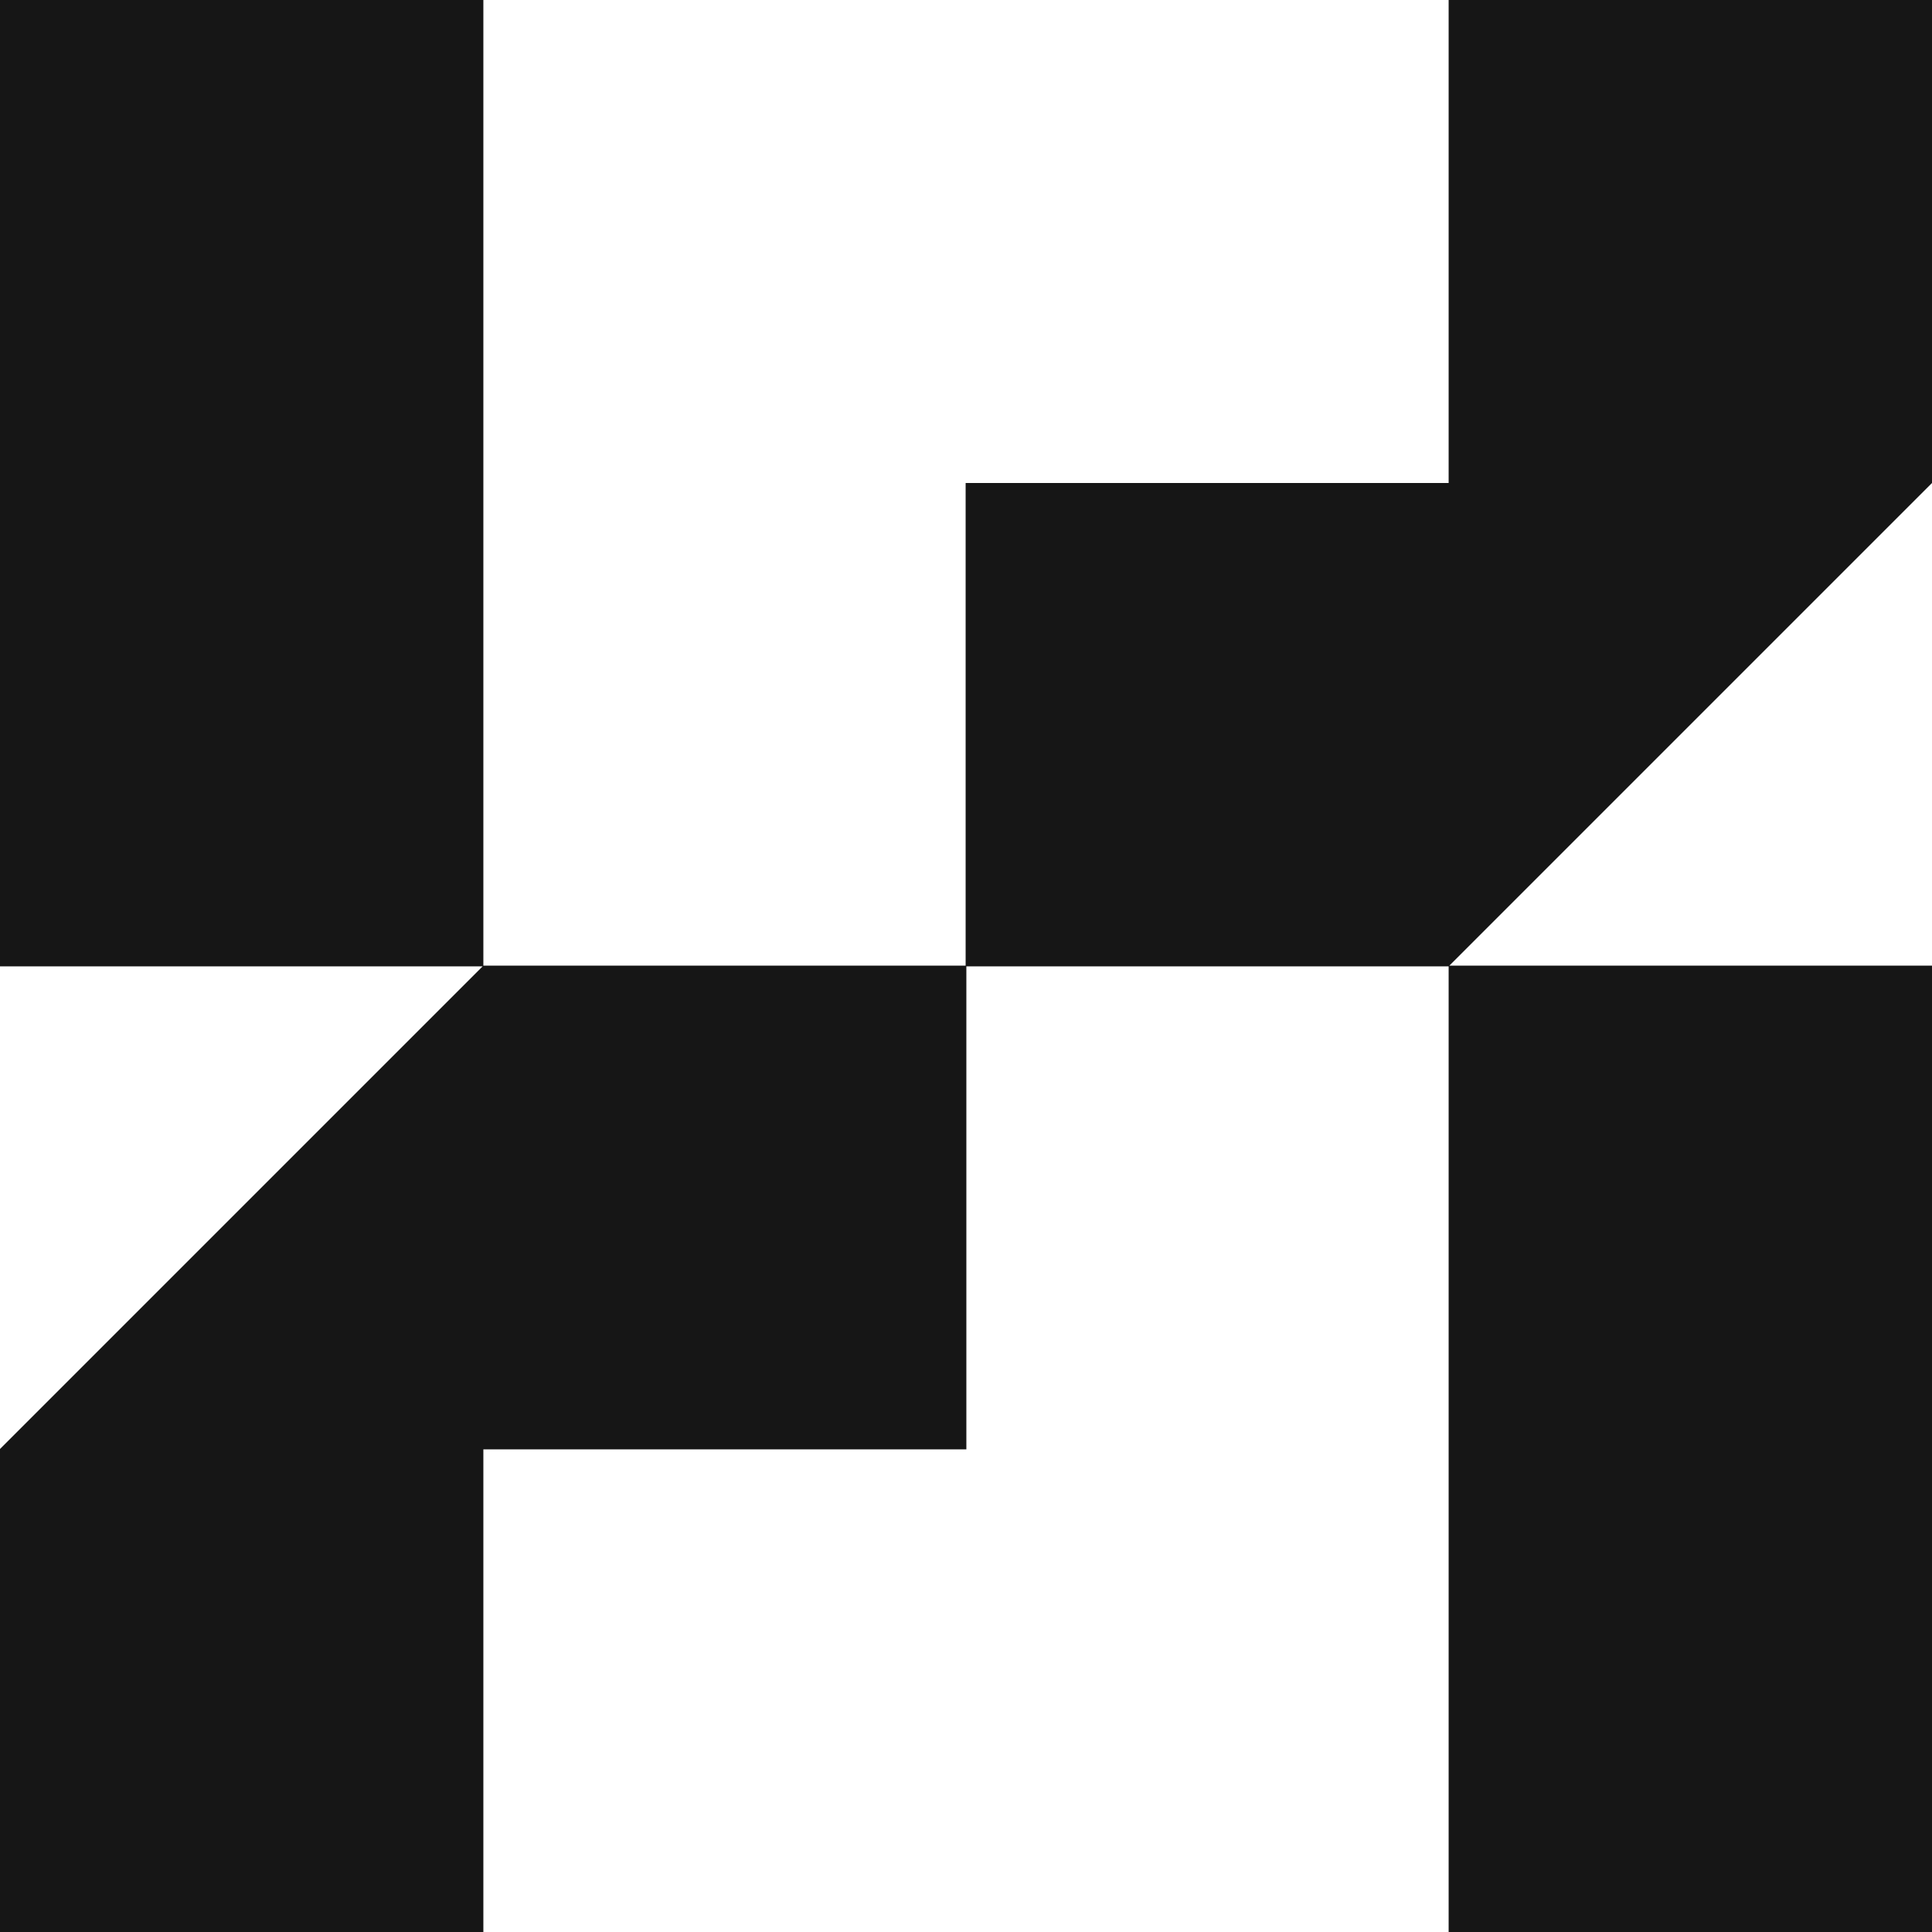
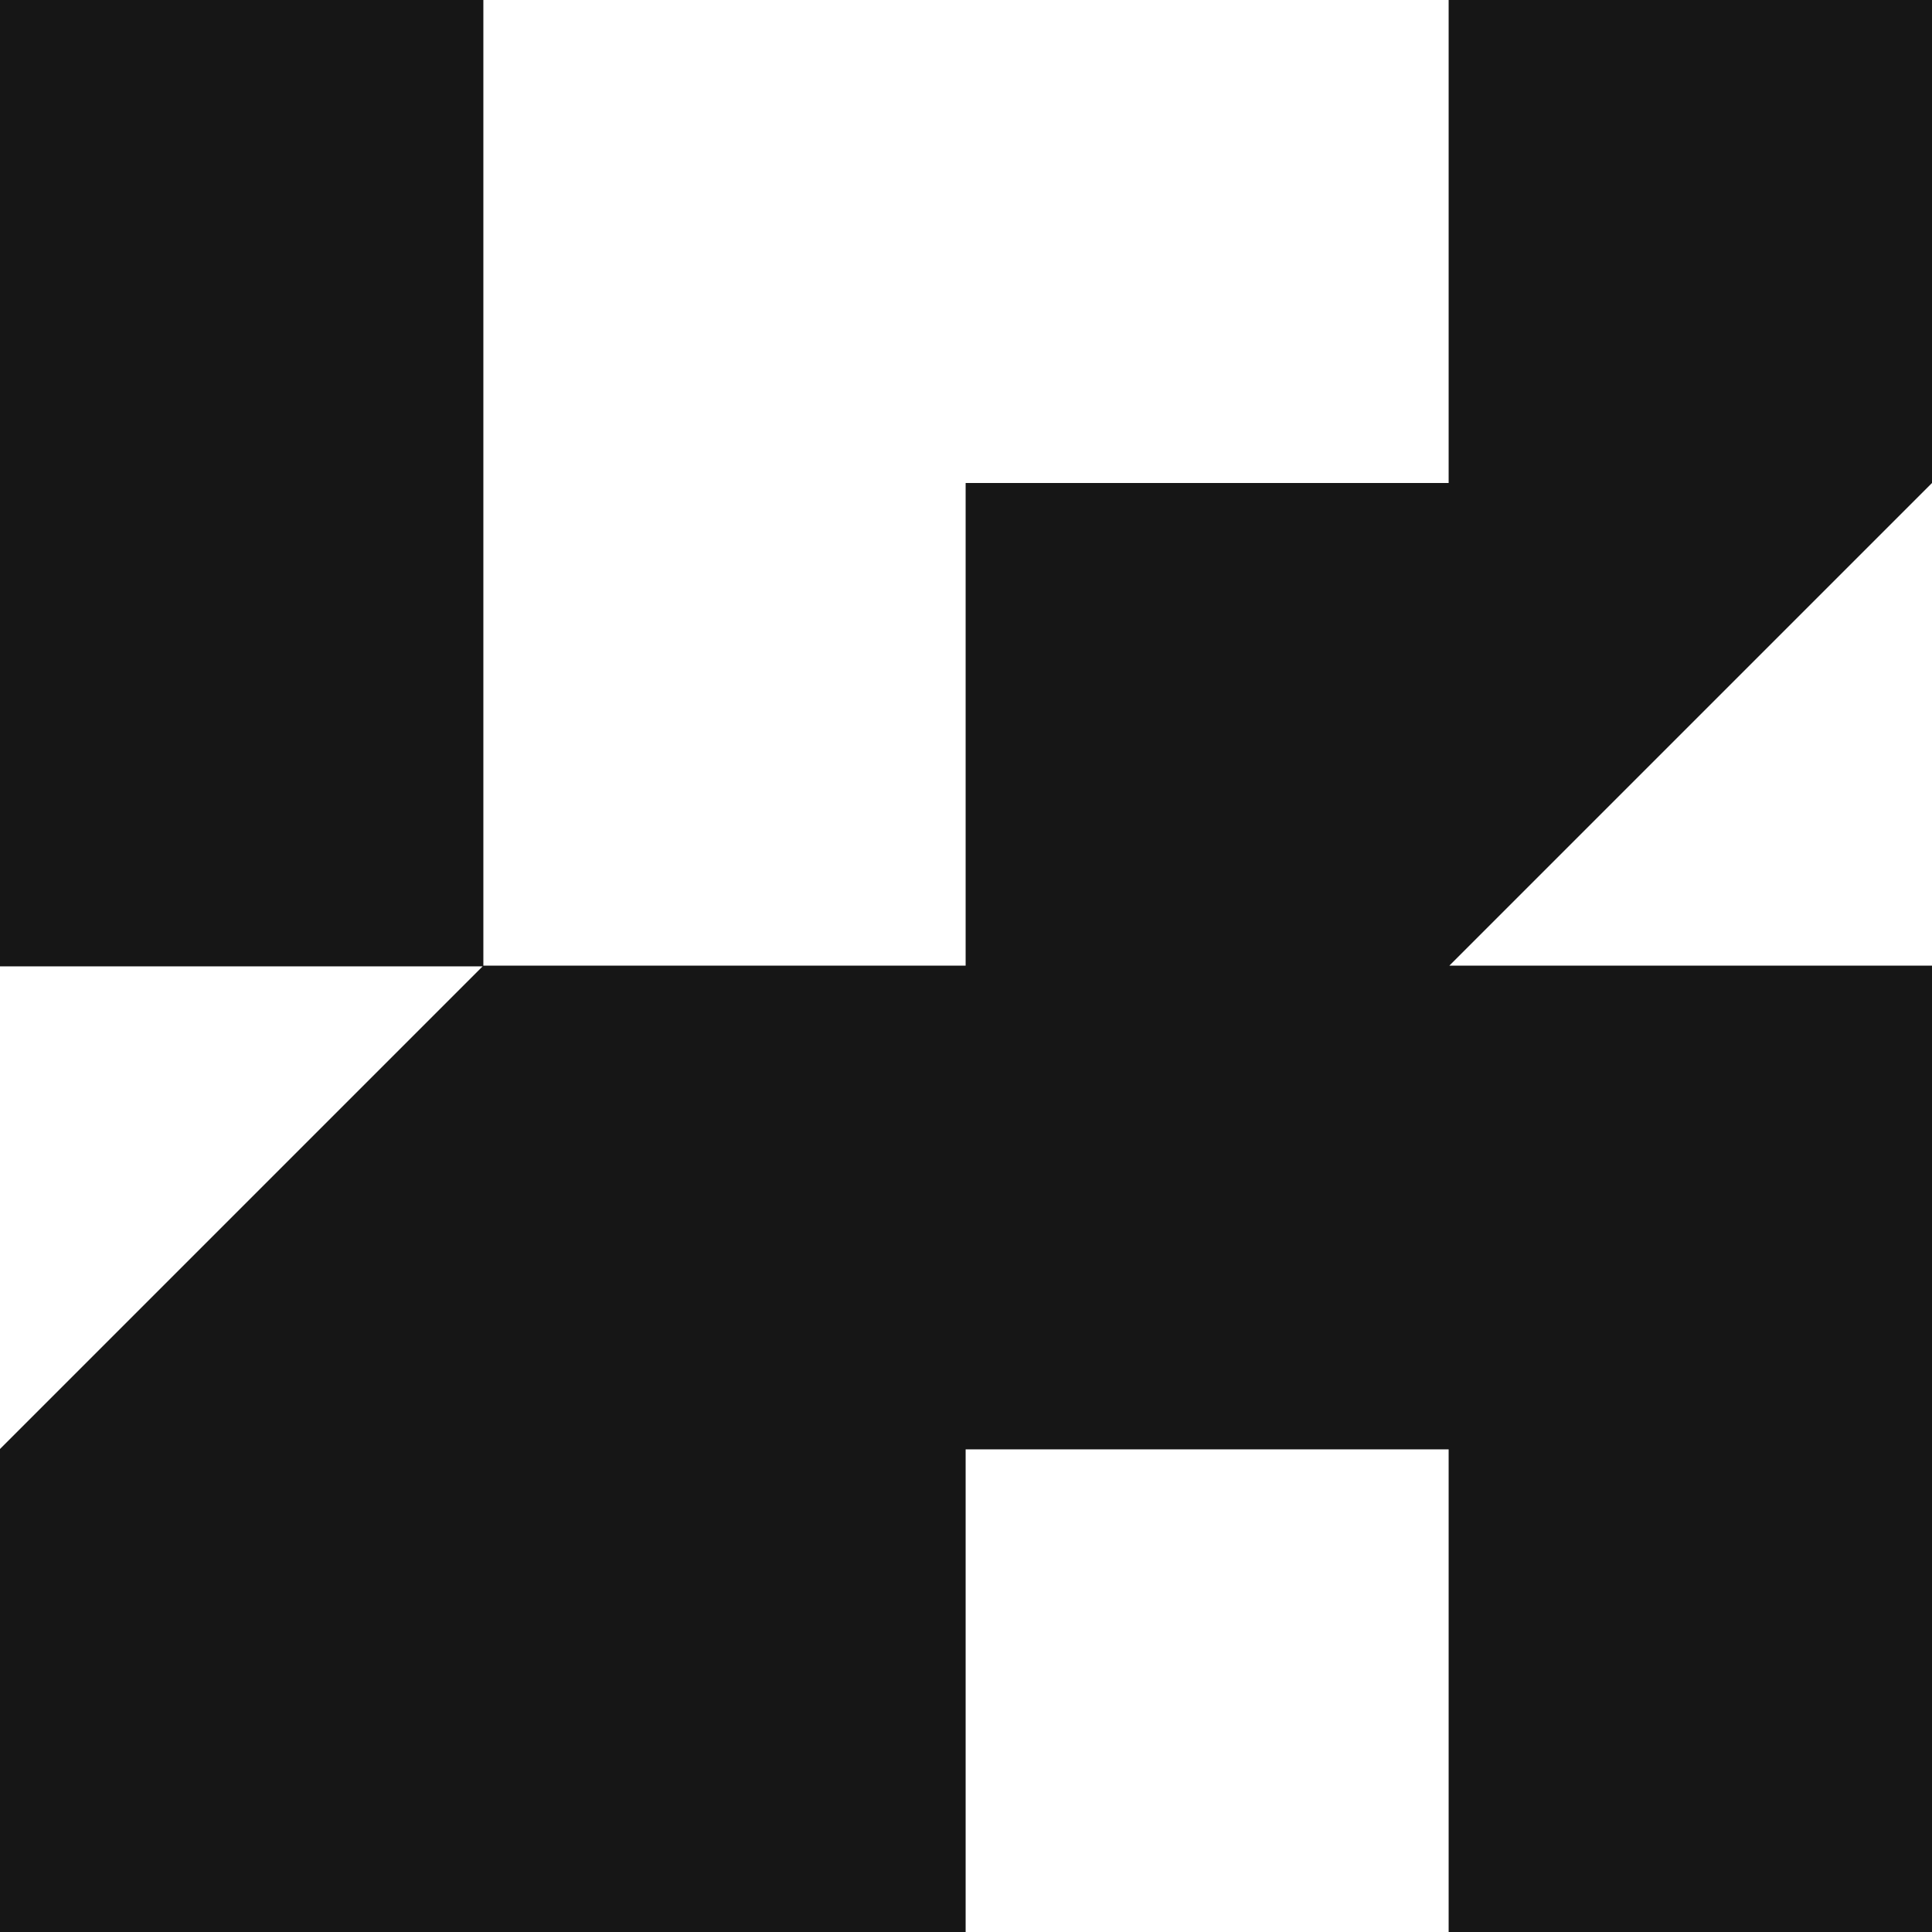
<svg xmlns="http://www.w3.org/2000/svg" width="75" height="75" fill="none">
-   <path fill="#161616" d="M75 18.75 56.264 37.486H75V75H56.236V37.514H37.514v18.75h-18.75V75H0V56.25l18.736-18.736H0V0h18.764v37.486h18.722V18.75h18.75V0H75v18.75z" />
+   <path fill="#161616" d="M75 18.75 56.264 37.486H75V75H56.236V37.514v18.75h-18.75V75H0V56.25l18.736-18.736H0V0h18.764v37.486h18.722V18.75h18.75V0H75v18.75z" />
</svg>